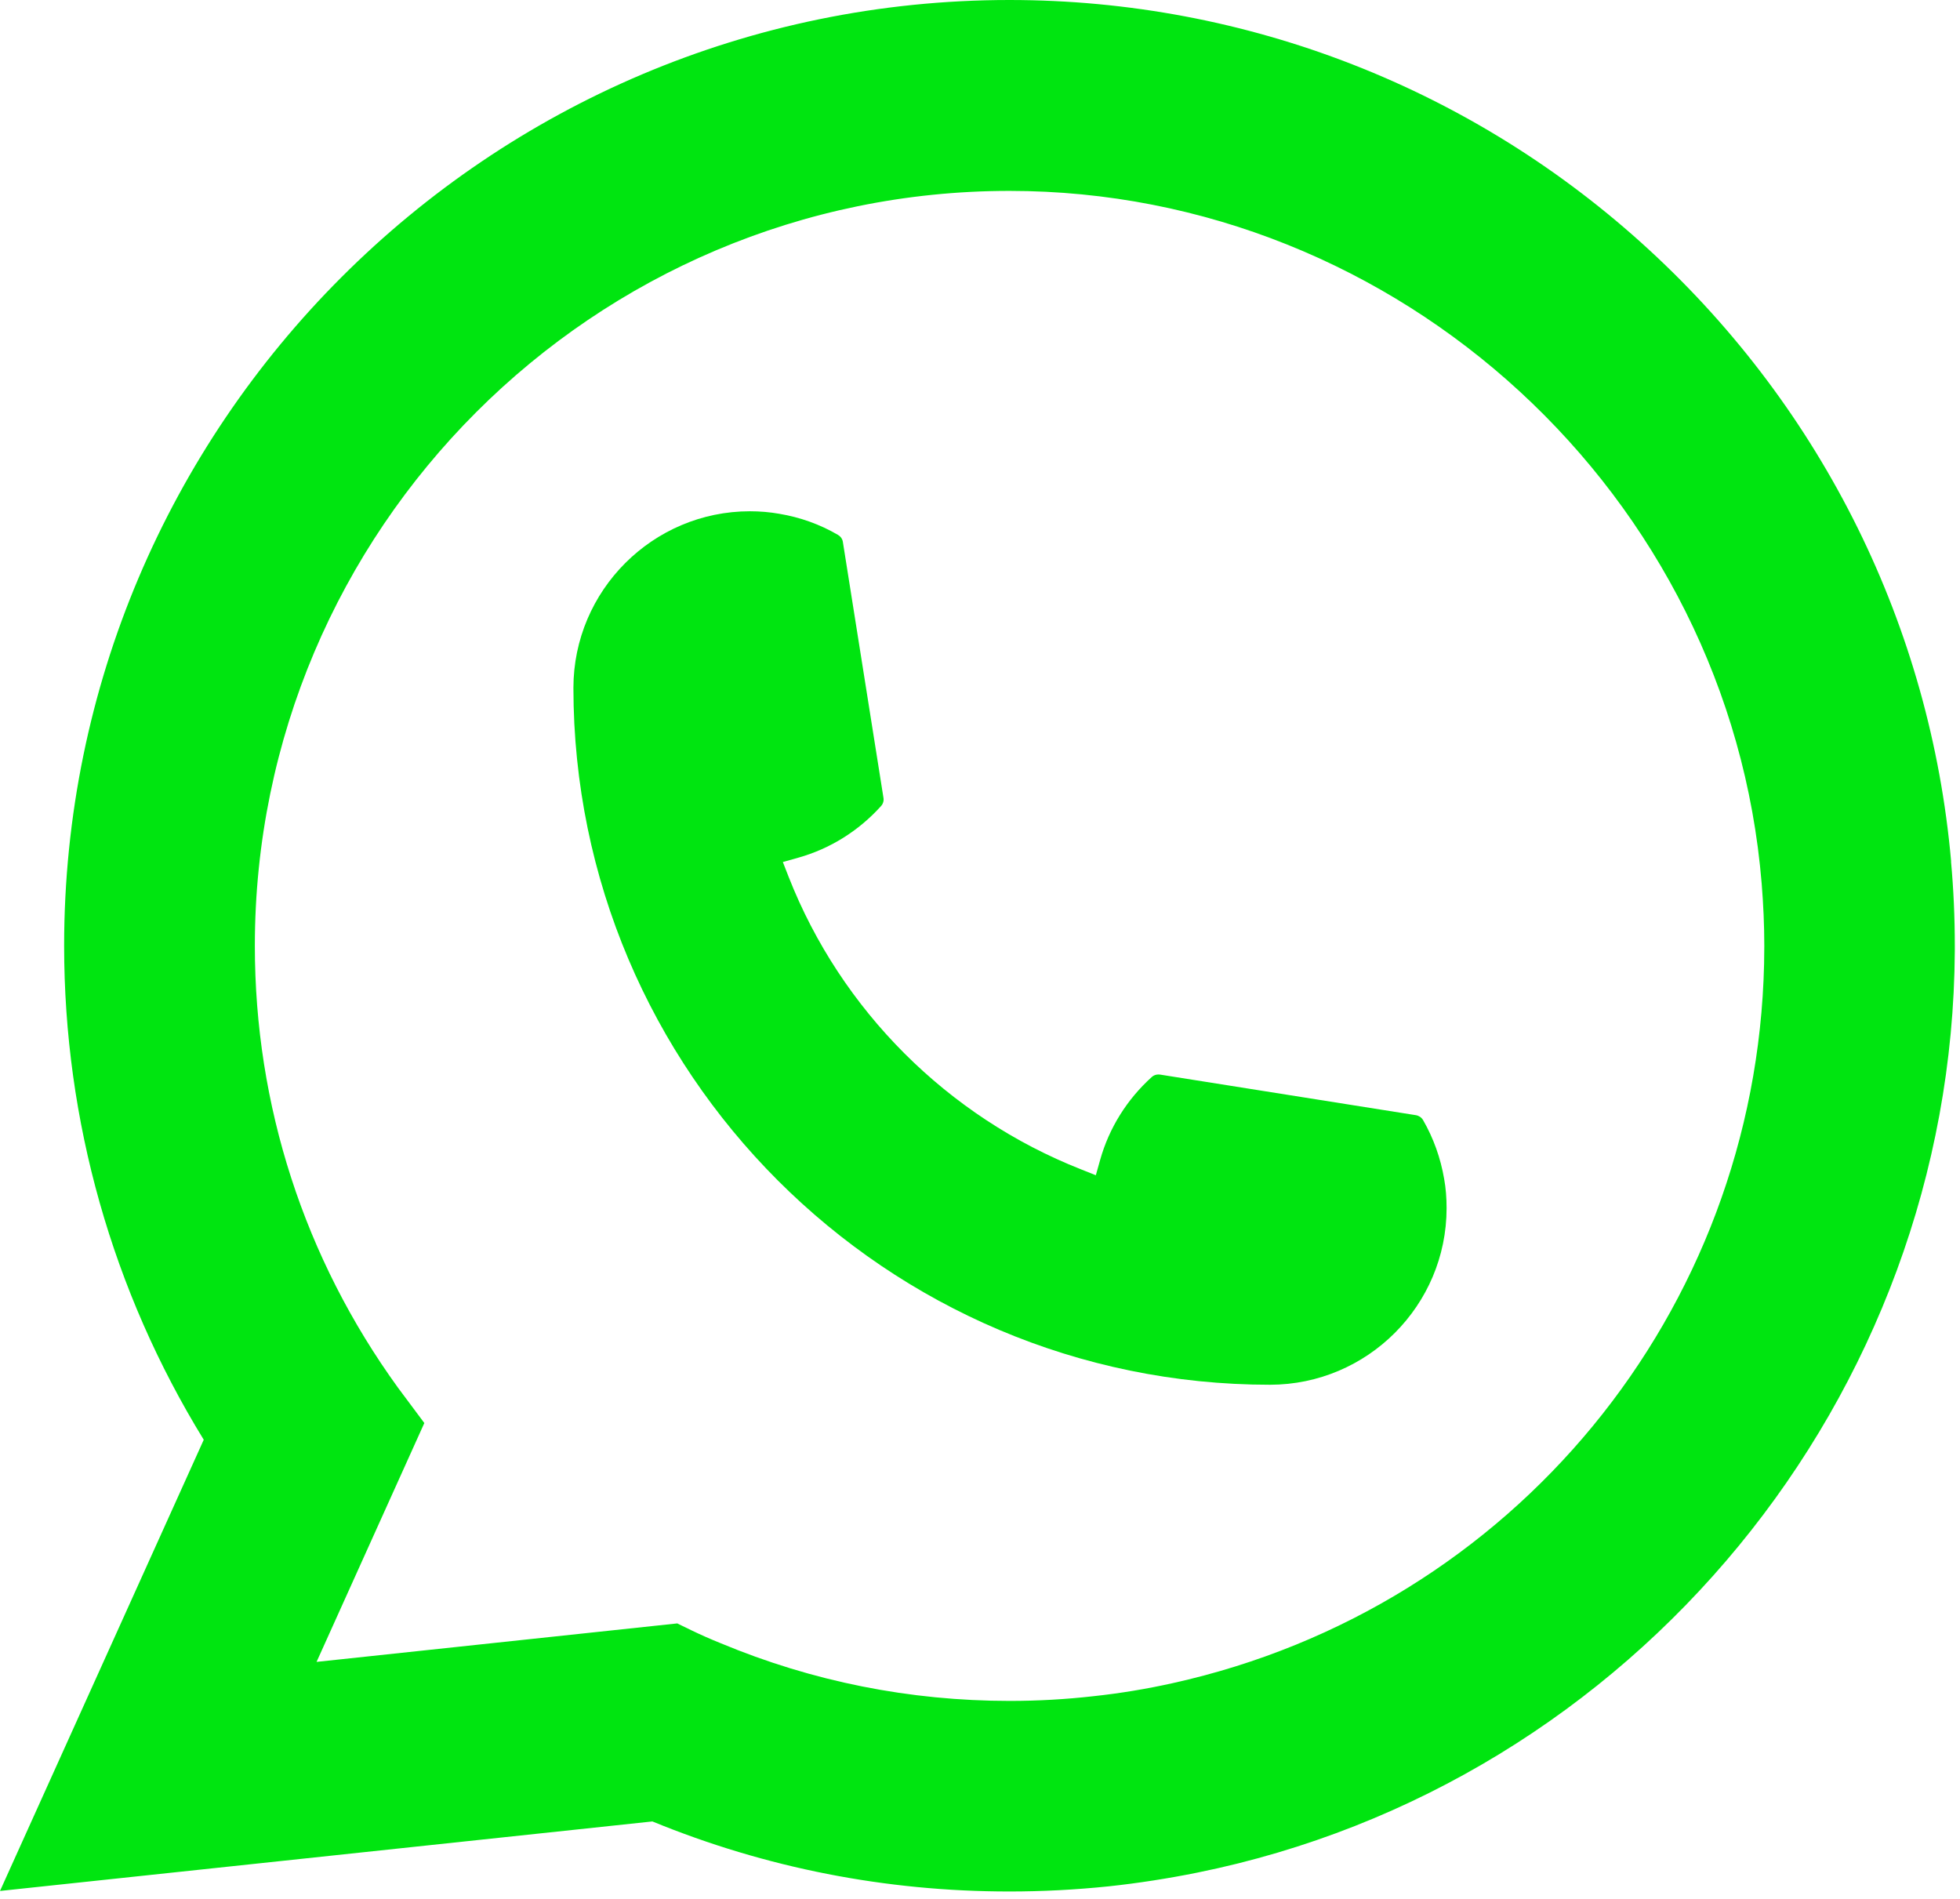
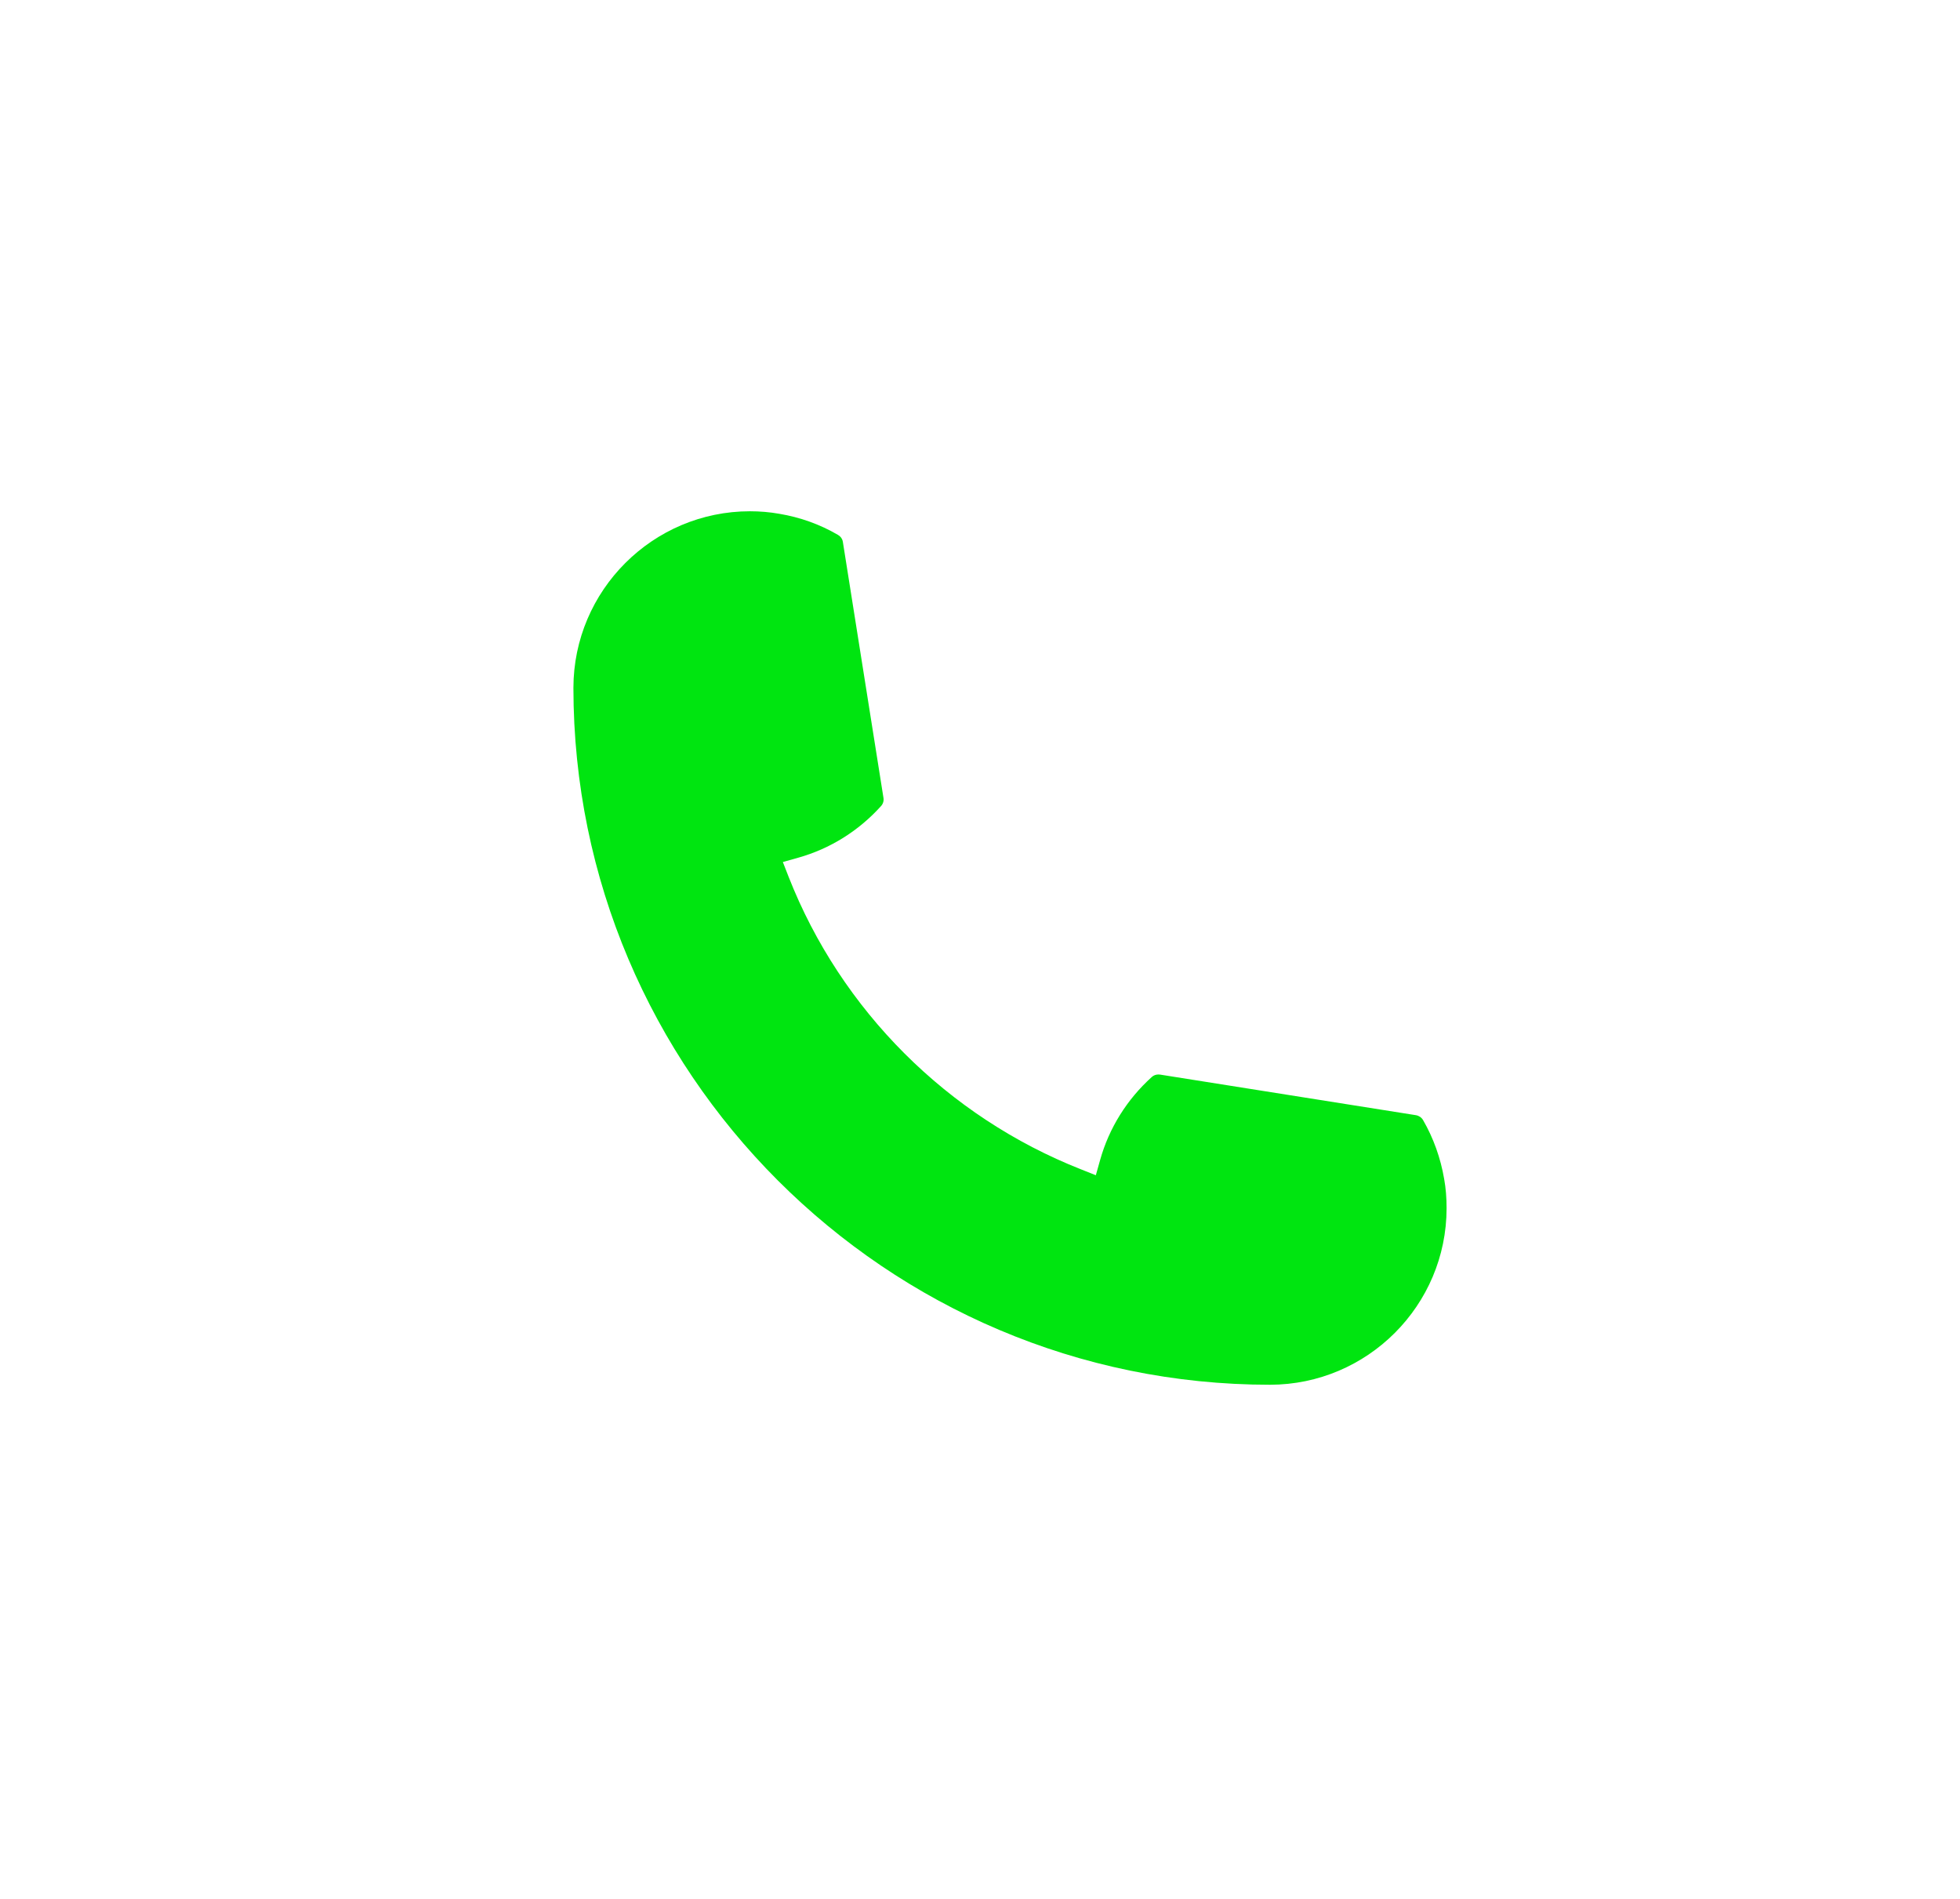
<svg xmlns="http://www.w3.org/2000/svg" viewBox="0 0 129.00 125.00" data-guides="{&quot;vertical&quot;:[],&quot;horizontal&quot;:[]}">
  <defs />
  <path fill="#00e510" stroke="none" fill-opacity="1" stroke-width="1" stroke-opacity="1" id="tSvg337343903e" title="Path 1" d="M83.59 91.132C58.313 91.132 37.747 70.553 37.74 45.268C37.747 38.859 42.965 33.647 49.358 33.647C50.016 33.647 50.666 33.702 51.289 33.813C52.659 34.041 53.96 34.505 55.157 35.204C55.33 35.308 55.448 35.474 55.475 35.668C56.366 41.282 57.256 46.895 58.147 52.509C58.181 52.702 58.119 52.903 57.987 53.048C56.514 54.682 54.631 55.859 52.535 56.447C52.198 56.542 51.861 56.636 51.524 56.731C51.651 57.056 51.778 57.381 51.905 57.707C55.351 66.484 62.368 73.495 71.149 76.956C71.474 77.085 71.799 77.215 72.124 77.344C72.219 77.007 72.314 76.67 72.408 76.333C72.996 74.236 74.173 72.353 75.806 70.879C75.923 70.768 76.082 70.713 76.242 70.713C76.276 70.713 76.311 70.713 76.352 70.72C81.964 71.61 87.576 72.501 93.188 73.391C93.389 73.426 93.555 73.537 93.659 73.71C94.35 74.907 94.814 76.216 95.049 77.586C95.16 78.195 95.209 78.839 95.209 79.51C95.209 85.913 89.998 91.125 83.59 91.132Z" />
-   <path fill="#00e510" stroke="none" fill-opacity="1" stroke-width="1" stroke-opacity="1" id="tSvg262b19866a" title="Path 2" d="M128.416 56.689C127.053 41.281 119.995 26.988 108.543 16.446C97.022 5.842 82.075 0 66.443 0C32.135 0 4.221 27.922 4.221 62.24C4.221 73.758 7.397 84.978 13.41 94.752C8.94 104.65 4.47 114.548 0 124.446C14.312 122.921 28.625 121.396 42.937 119.871C50.403 122.931 58.306 124.481 66.436 124.481C68.575 124.481 70.768 124.37 72.969 124.142C74.906 123.934 76.864 123.63 78.788 123.242C107.519 117.435 128.492 91.928 128.658 62.573C128.658 62.462 128.658 62.351 128.658 62.24C128.658 60.372 128.575 58.503 128.409 56.696C128.411 56.694 128.414 56.691 128.416 56.689ZM44.591 106.837C36.672 107.682 28.754 108.526 20.835 109.371C23.2 104.131 25.564 98.891 27.928 93.651C27.455 93.017 26.982 92.382 26.509 91.748C26.406 91.609 26.302 91.471 26.184 91.312C20.026 82.805 16.773 72.755 16.773 62.247C16.773 34.851 39.055 12.563 66.443 12.563C92.102 12.563 113.85 32.588 115.947 58.15C116.058 59.52 116.12 60.898 116.12 62.254C116.12 62.642 116.113 63.023 116.106 63.431C115.58 86.349 99.575 105.813 77.183 110.769C75.474 111.15 73.723 111.44 71.979 111.627C70.166 111.835 68.305 111.939 66.457 111.939C59.876 111.939 53.483 110.665 47.442 108.146C46.77 107.876 46.113 107.585 45.497 107.287C45.197 107.142 44.898 106.996 44.598 106.851C44.595 106.846 44.593 106.842 44.591 106.837Z" />
</svg>